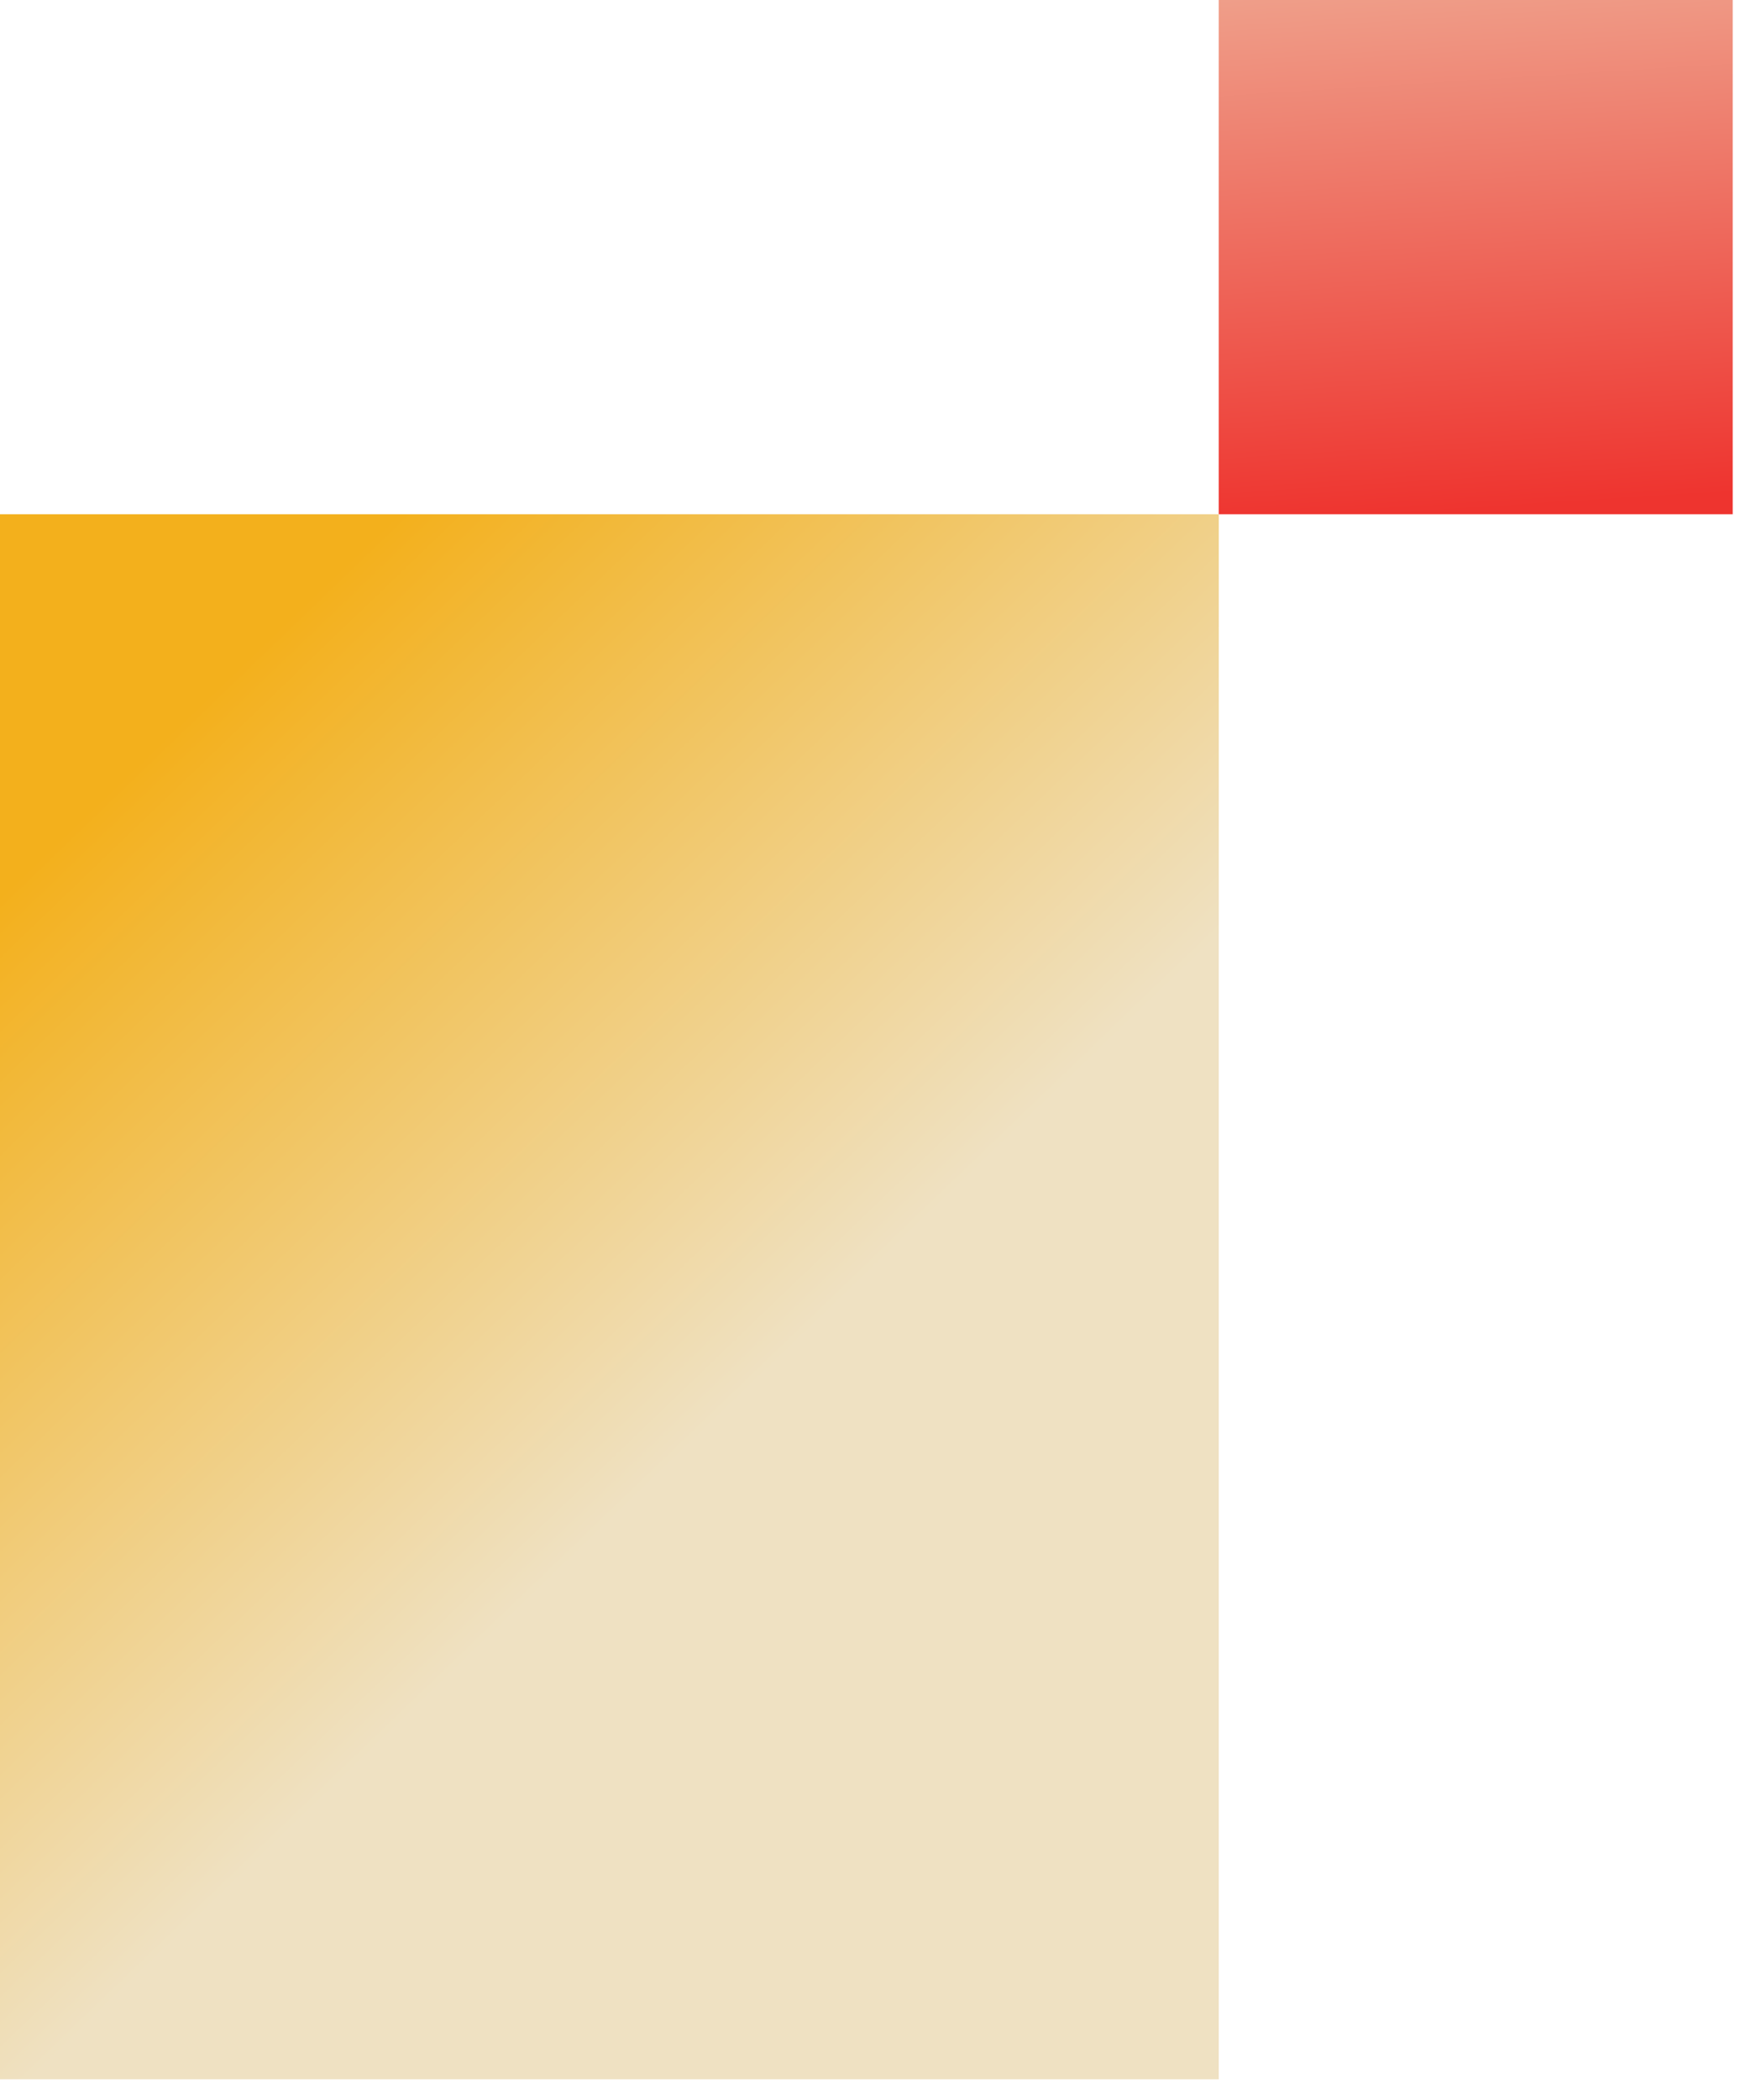
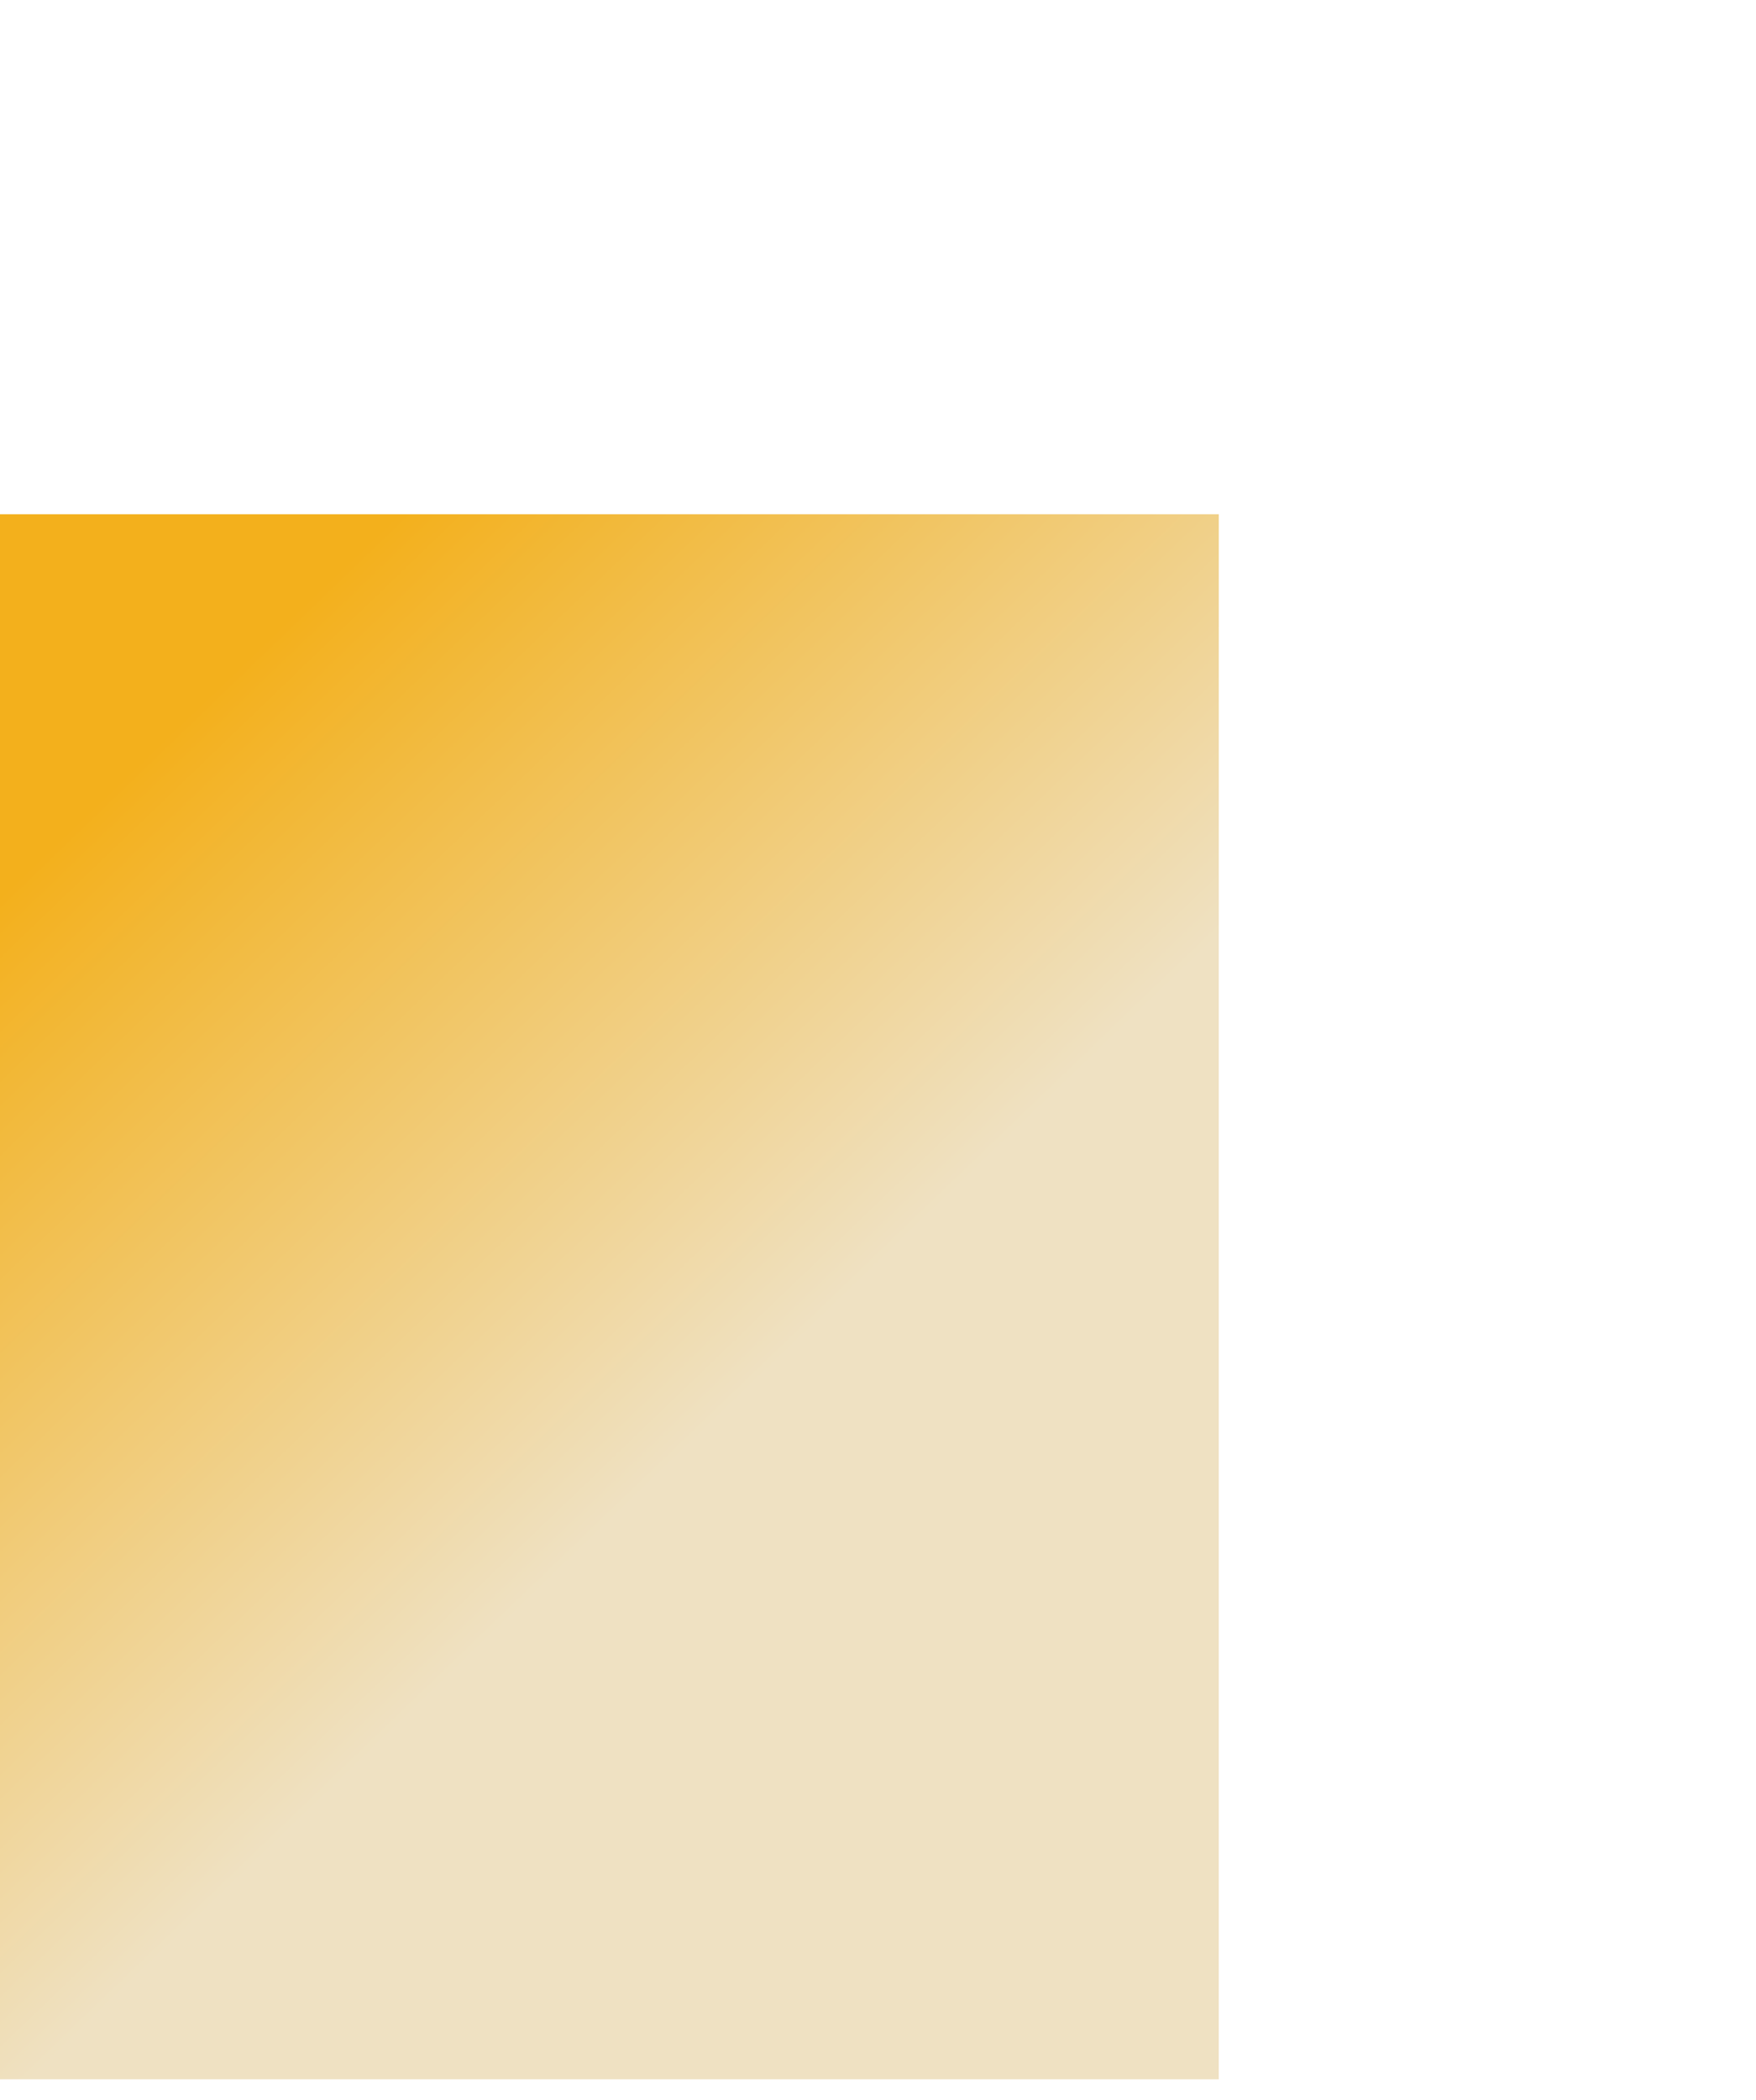
<svg xmlns="http://www.w3.org/2000/svg" width="41" height="49" viewBox="0 0 41 49" fill="none">
-   <rect x="40.456" width="12" height="12" transform="rotate(90 40.456 0)" fill="url(#paint0_linear_72_707)" />
  <rect y="48.52" width="36.52" height="28.457" transform="rotate(-90 0 48.52)" fill="url(#paint1_linear_72_707)" />
  <defs>
    <linearGradient id="paint0_linear_72_707" x1="52.653" y1="10.759" x2="32.672" y2="12.028" gradientUnits="userSpaceOnUse">
      <stop stop-color="#EE342F" />
      <stop offset="1" stop-color="#EFE1C2" />
    </linearGradient>
    <linearGradient id="paint1_linear_72_707" x1="31.863" y1="52.942" x2="17.151" y2="67.086" gradientUnits="userSpaceOnUse">
      <stop stop-color="#F3B01C" />
      <stop offset="1" stop-color="#EFE1C2" />
    </linearGradient>
  </defs>
</svg>